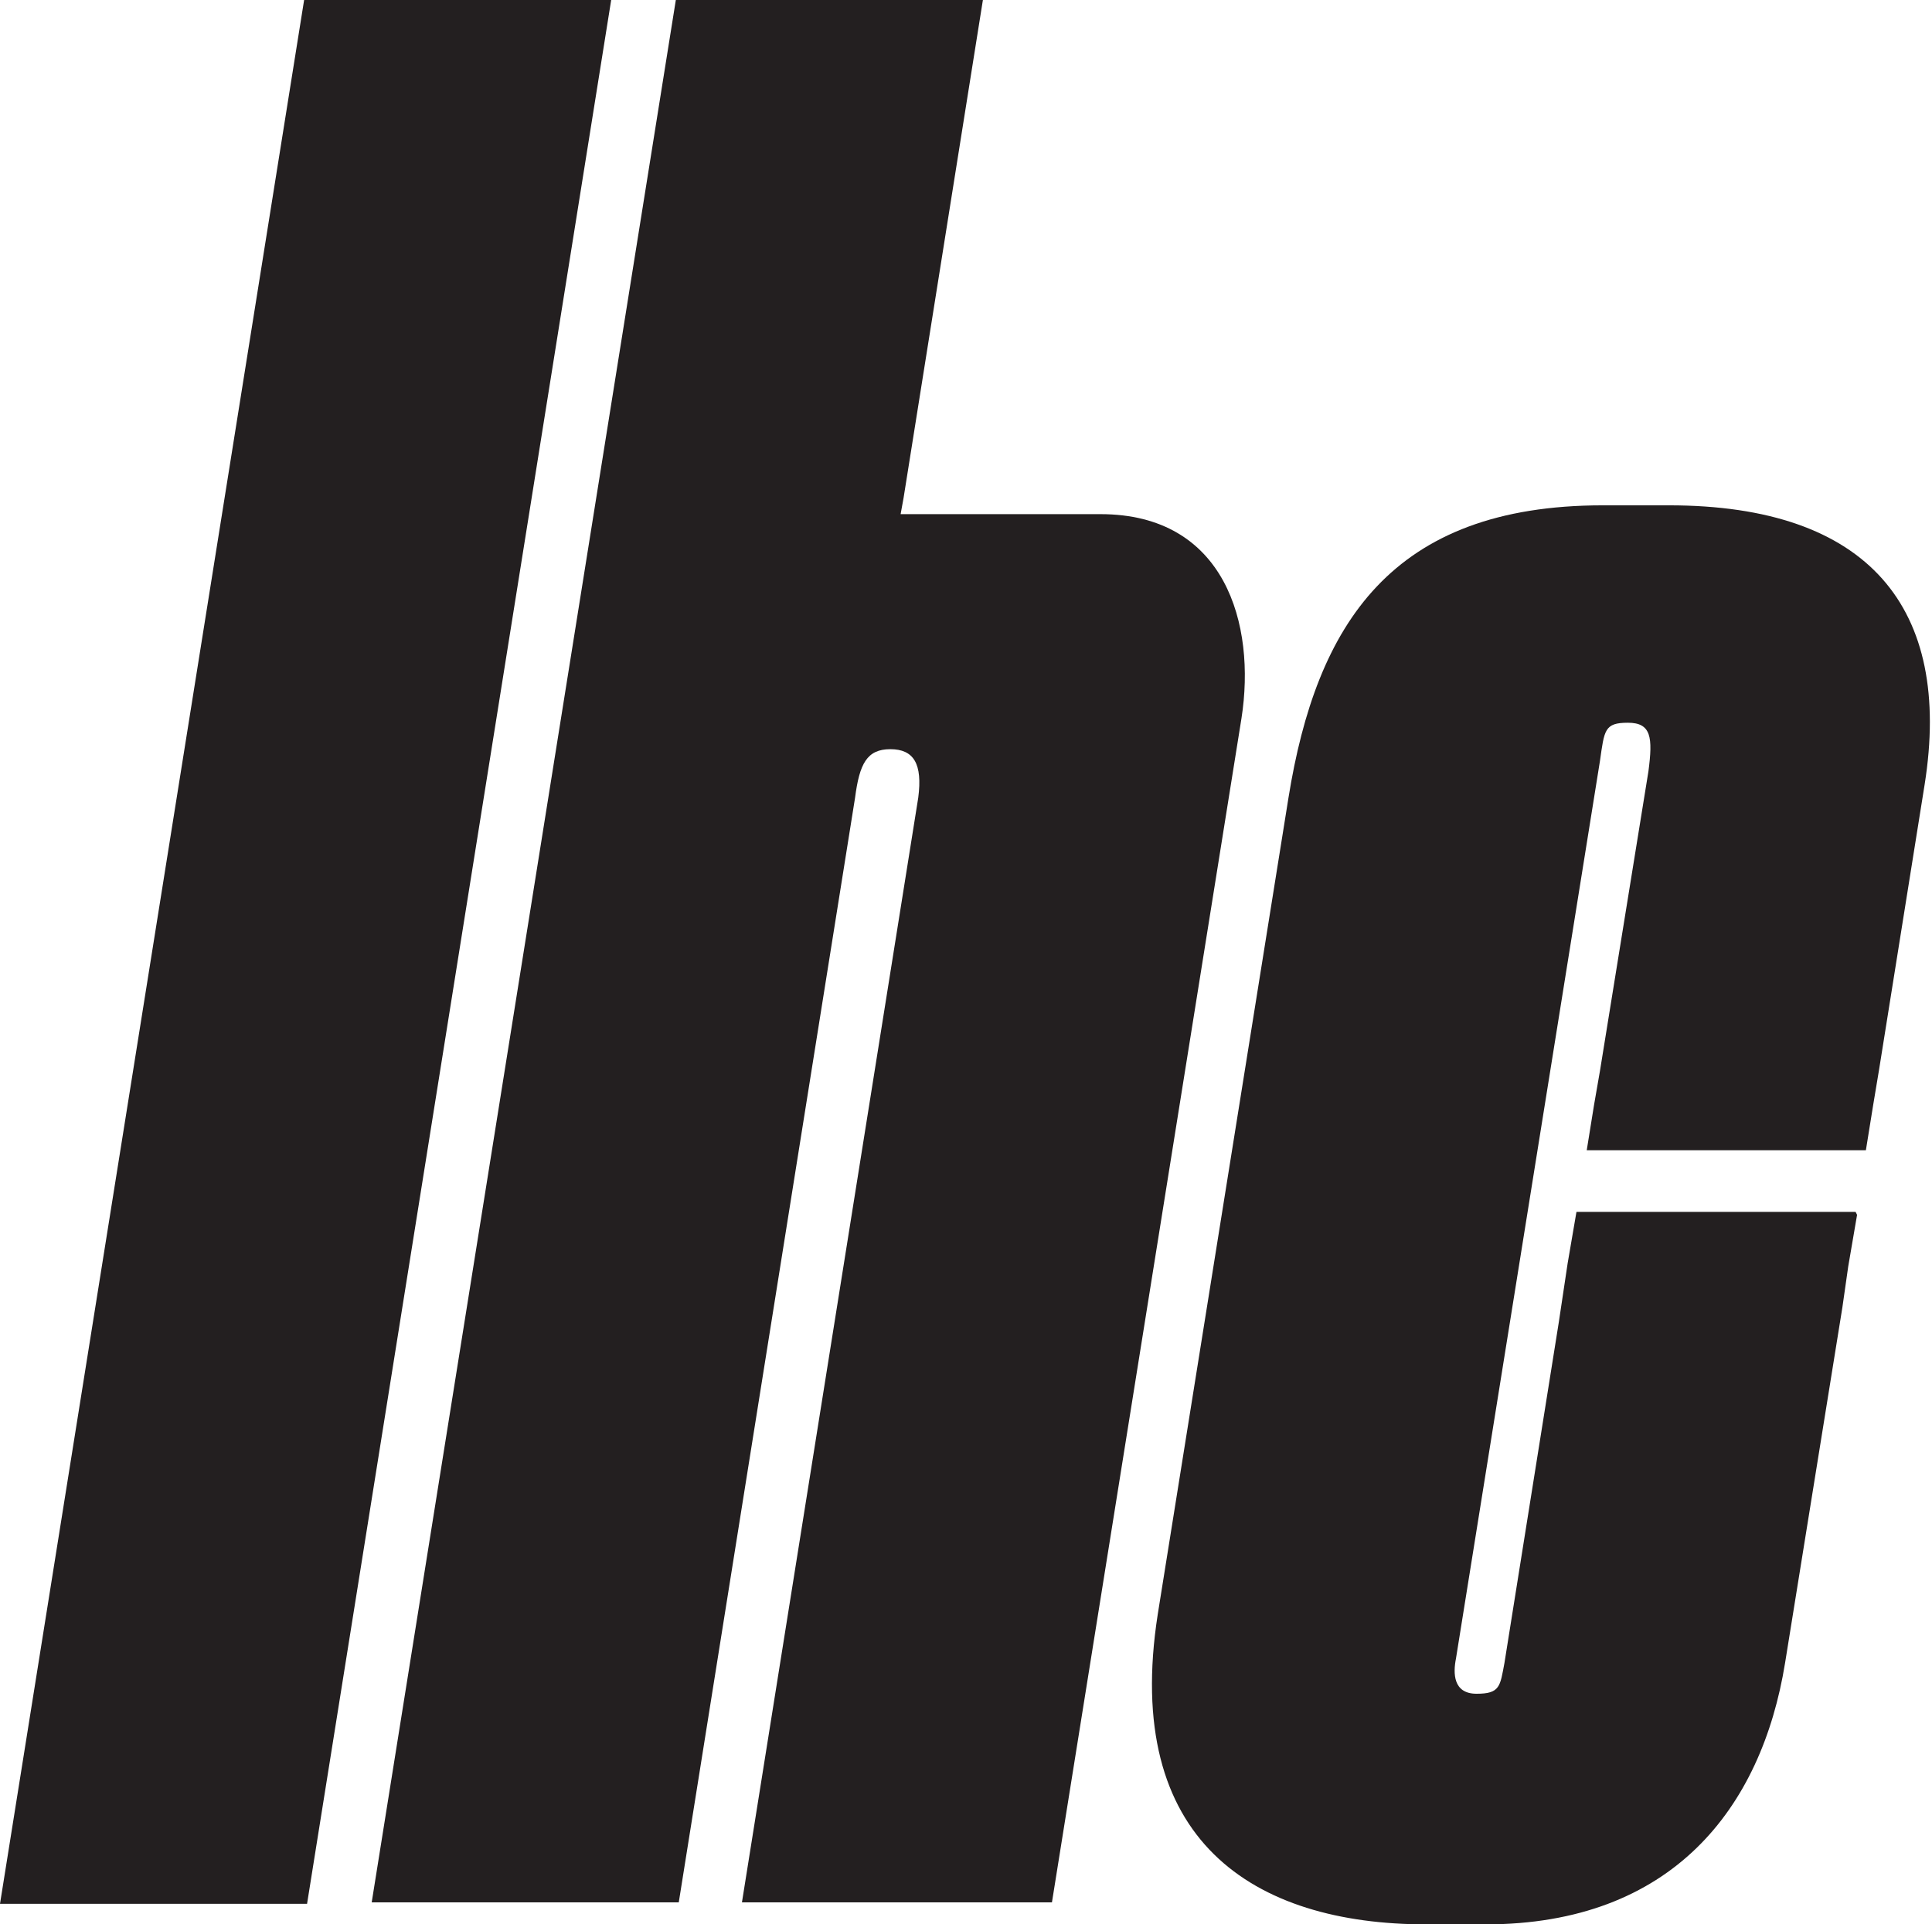
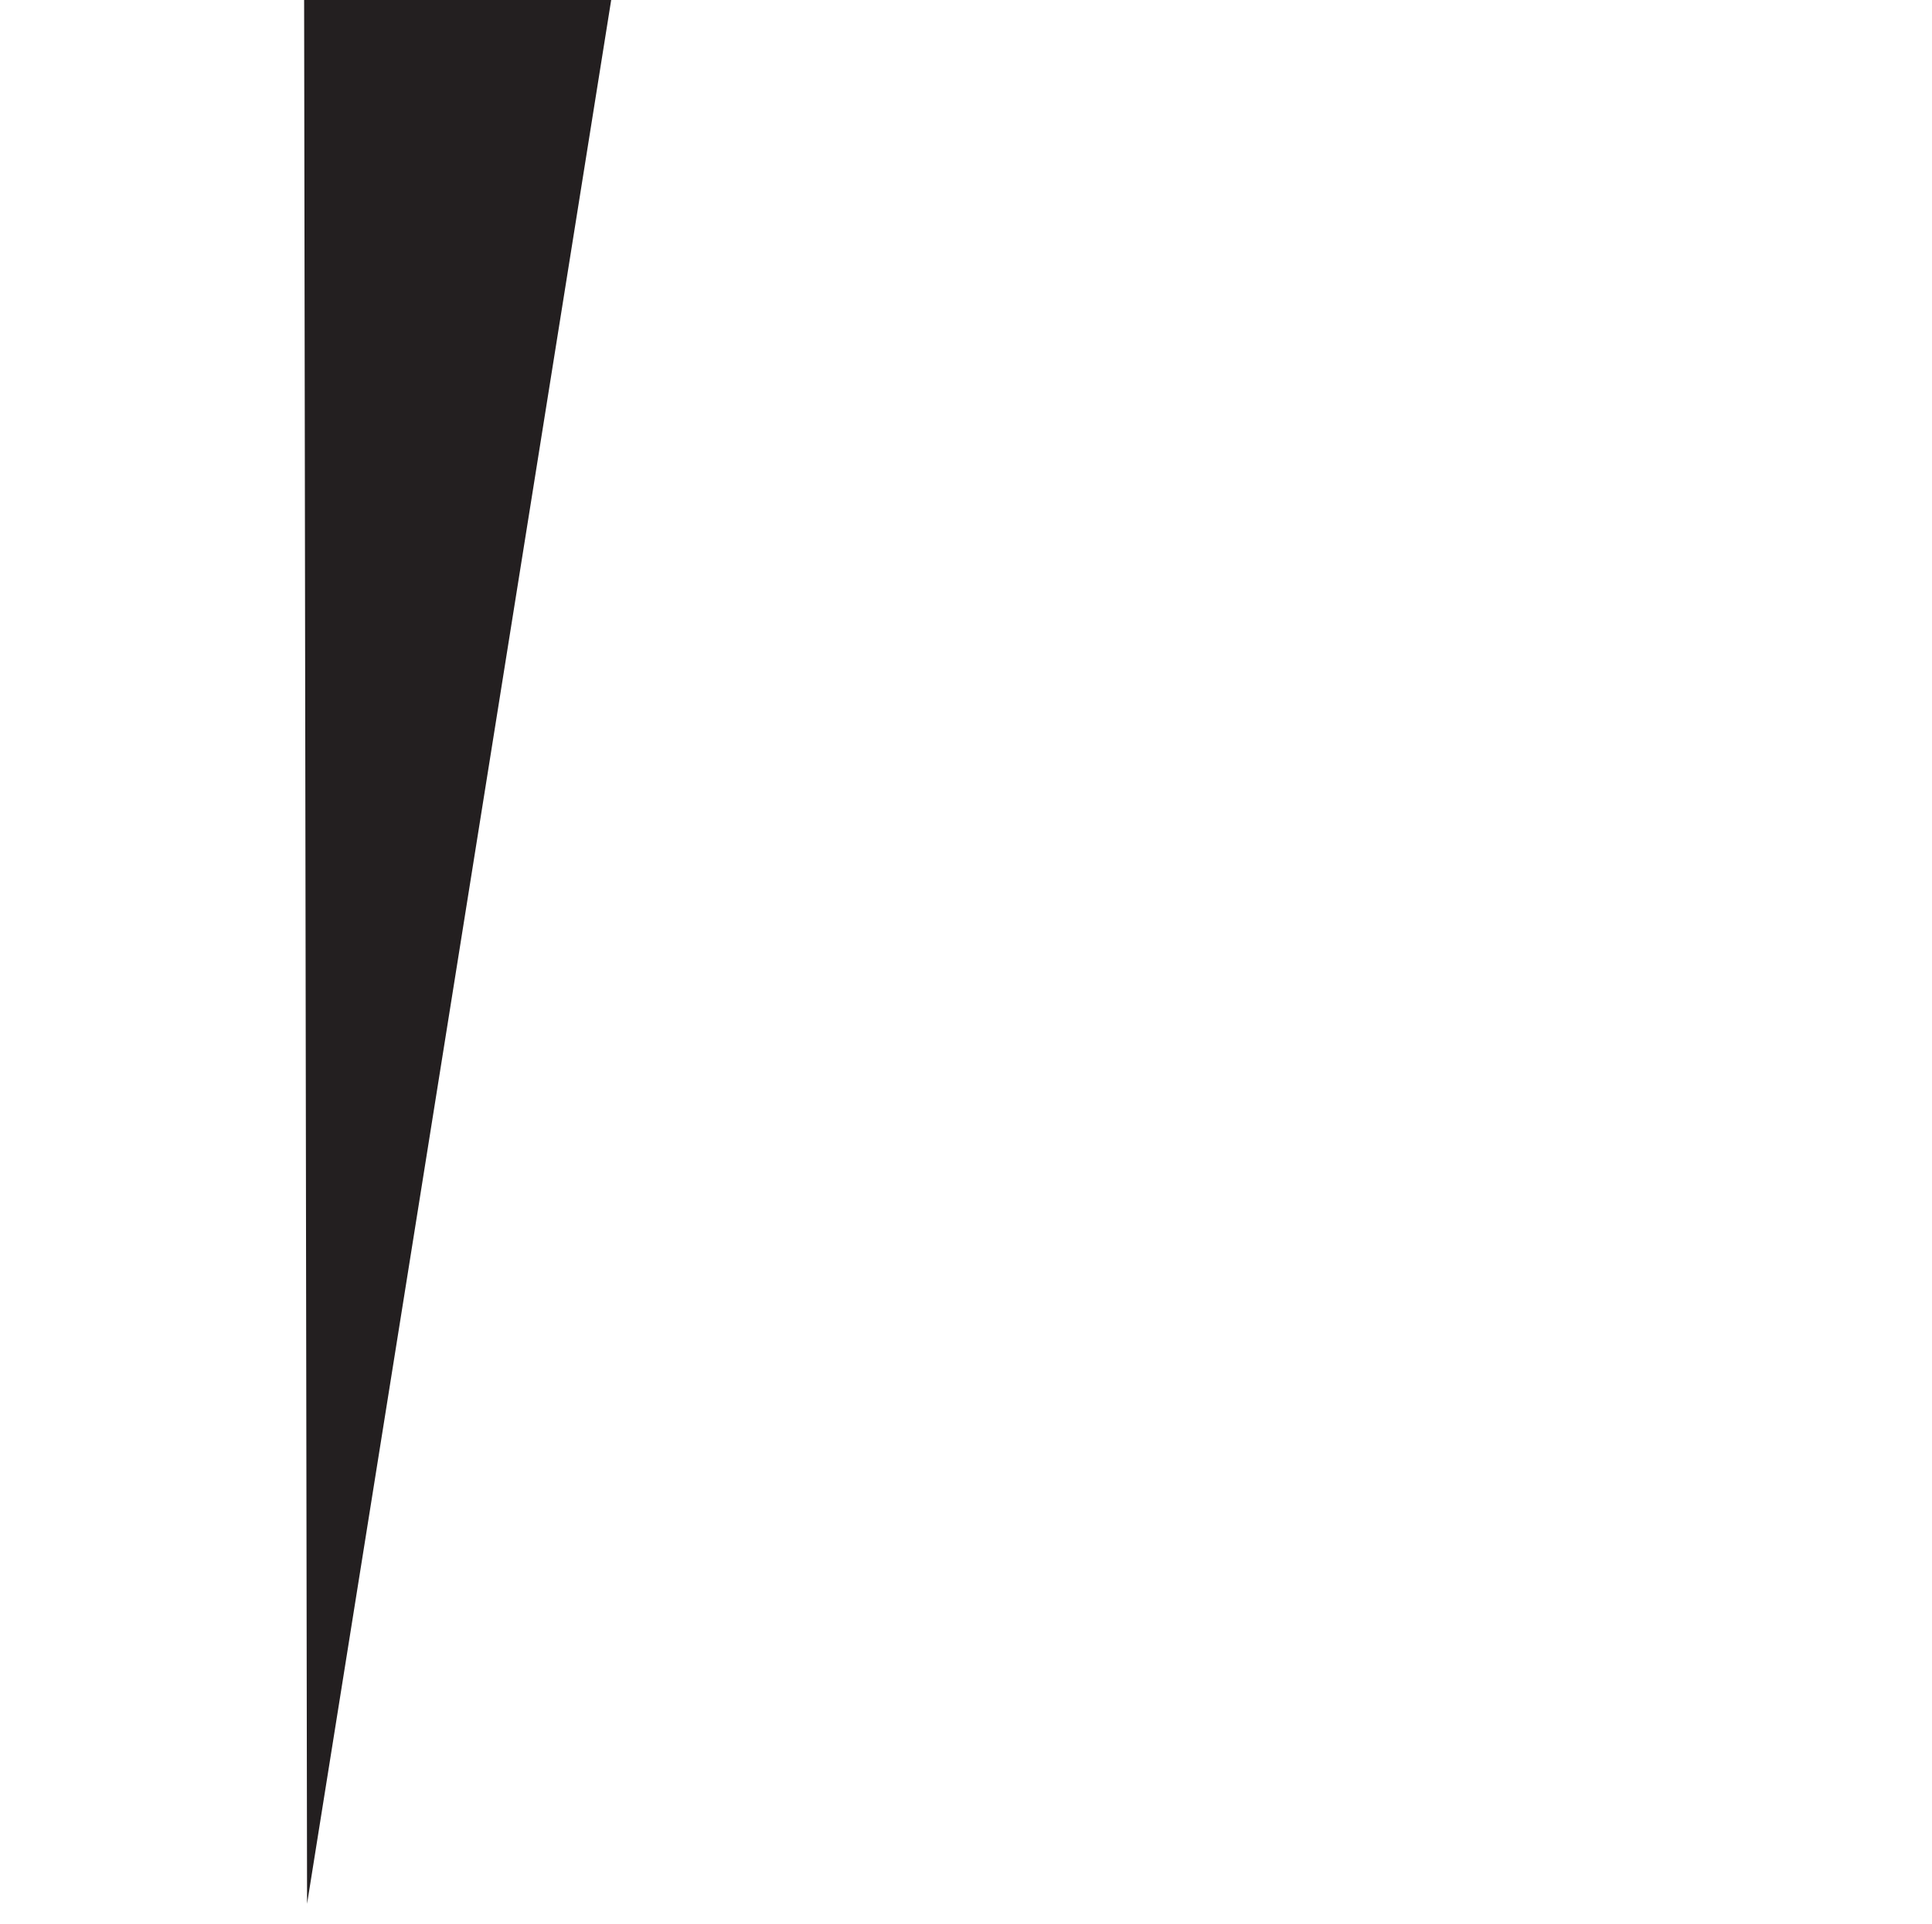
<svg xmlns="http://www.w3.org/2000/svg" viewBox="0 0 131.5 131" version="1.1">
  <defs>
    <style>
      .cls-1 {
        fill: #231f20;
      }
    </style>
  </defs>
  <g>
    <g id="Layer_1">
      <g>
-         <path d="M20.9,129.6H0L20.7,0h20.9l-20.7,129.6Z" class="cls-1" />
-         <path d="M61.3,35h13.6c8.5,0,10.6,7.5,9.6,13.9l-12.9,80.6h-21.1l12-75.2c.3-2.3-.3-3.3-1.9-3.3s-2.1,1-2.4,3.3l-12,75.2h-20.9L46,0h20.9l-5.4,33.9-.2,1.1Z" class="cls-1" />
-         <path d="M126.7,82.7" class="cls-1" />
-         <path d="M127.4,78.4" class="cls-1" />
-         <path d="M126.4,82.7l-.6,3.5-.4,2.8-3.9,24.2c-1.6,9.9-7.7,17.8-20.4,17.8h-4c-11.8,0-20.7-5.7-18.3-21.1l8.9-55.6c1.9-11.8,7-19.9,21.4-19.9h4.5c13.6,0,19.3,7,17.4,19l-3.1,19.4-.4,2.4-.5,3.1h-19l.5-3.1.4-2.3,3.3-20.4c.3-2.3.2-3.3-1.4-3.3s-1.6.5-1.9,2.6l-9.8,61.1c-.2,1-.2,2.4,1.4,2.4s1.6-.5,1.9-2.1l3.7-23.2.6-4,.6-3.5h19Z" class="cls-1" />
+         <path d="M20.9,129.6L20.7,0h20.9l-20.7,129.6Z" class="cls-1" />
      </g>
    </g>
  </g>
</svg>